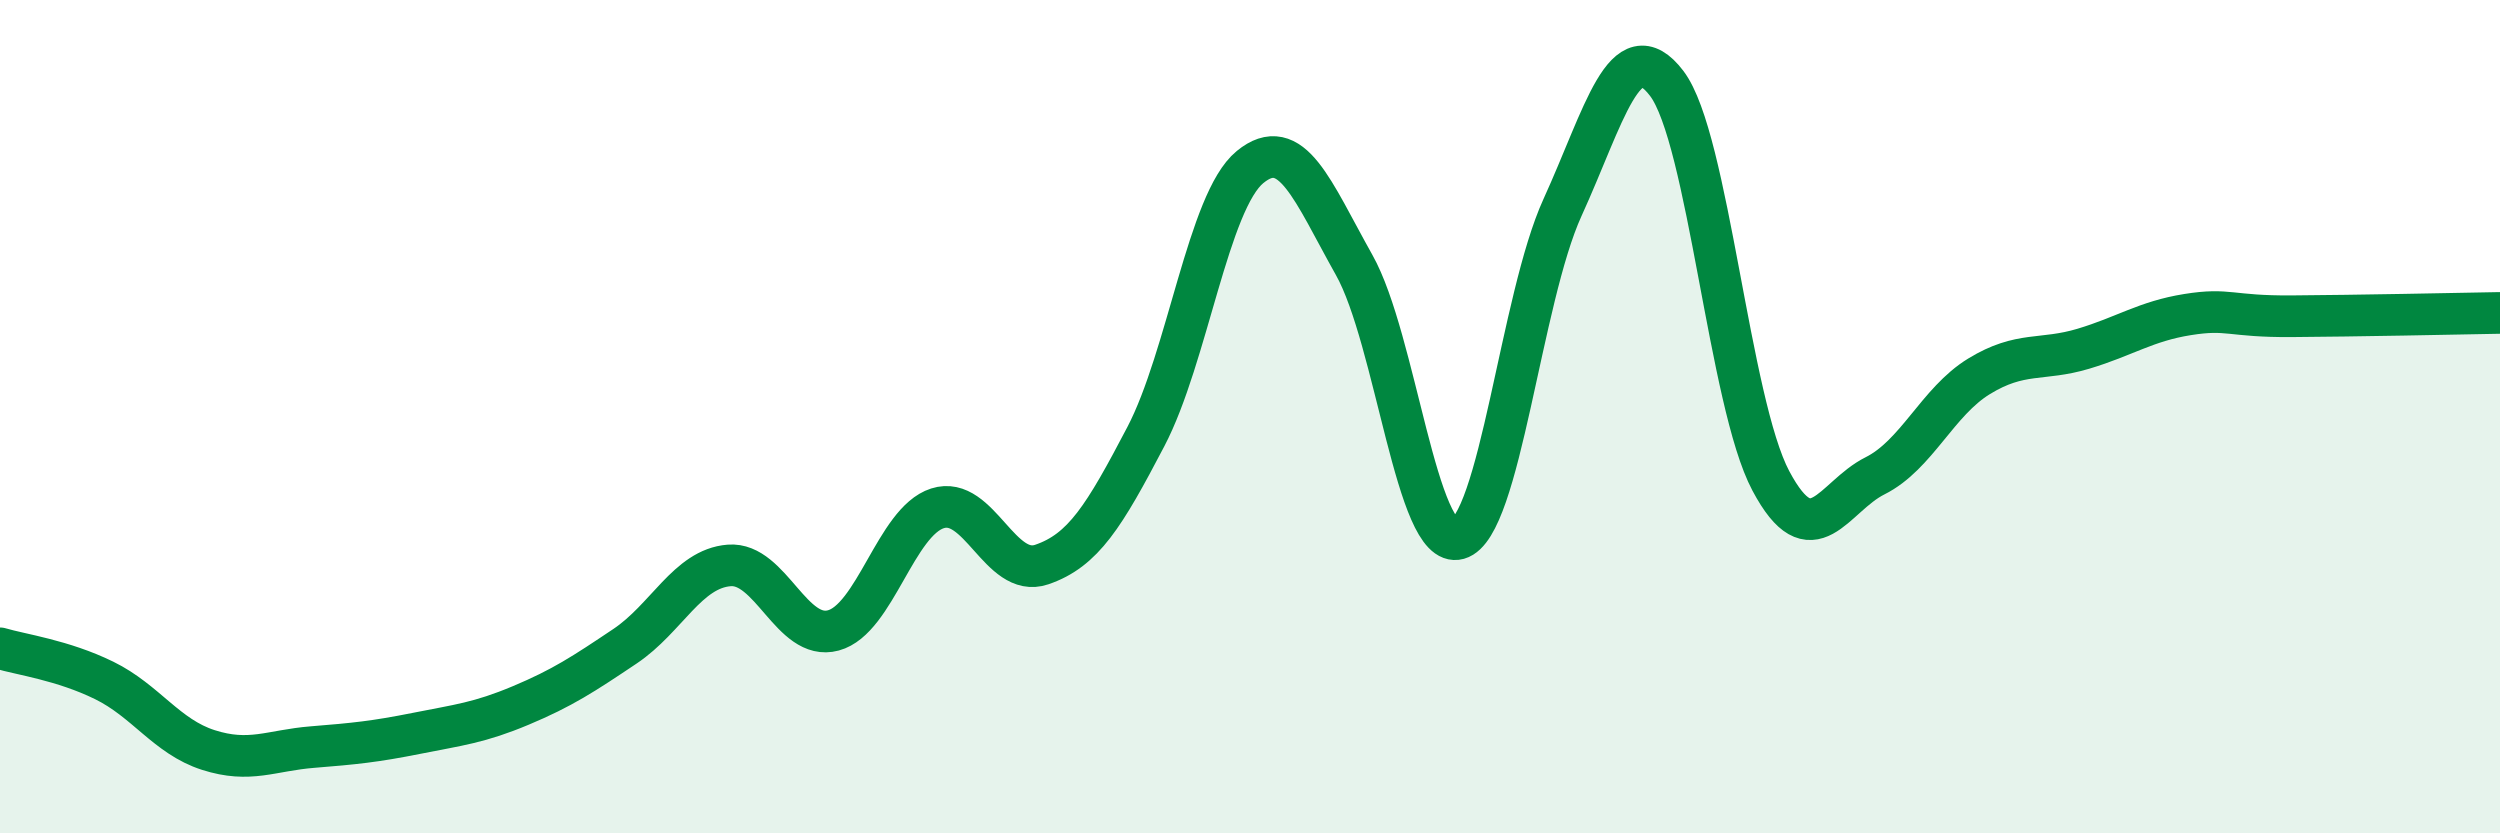
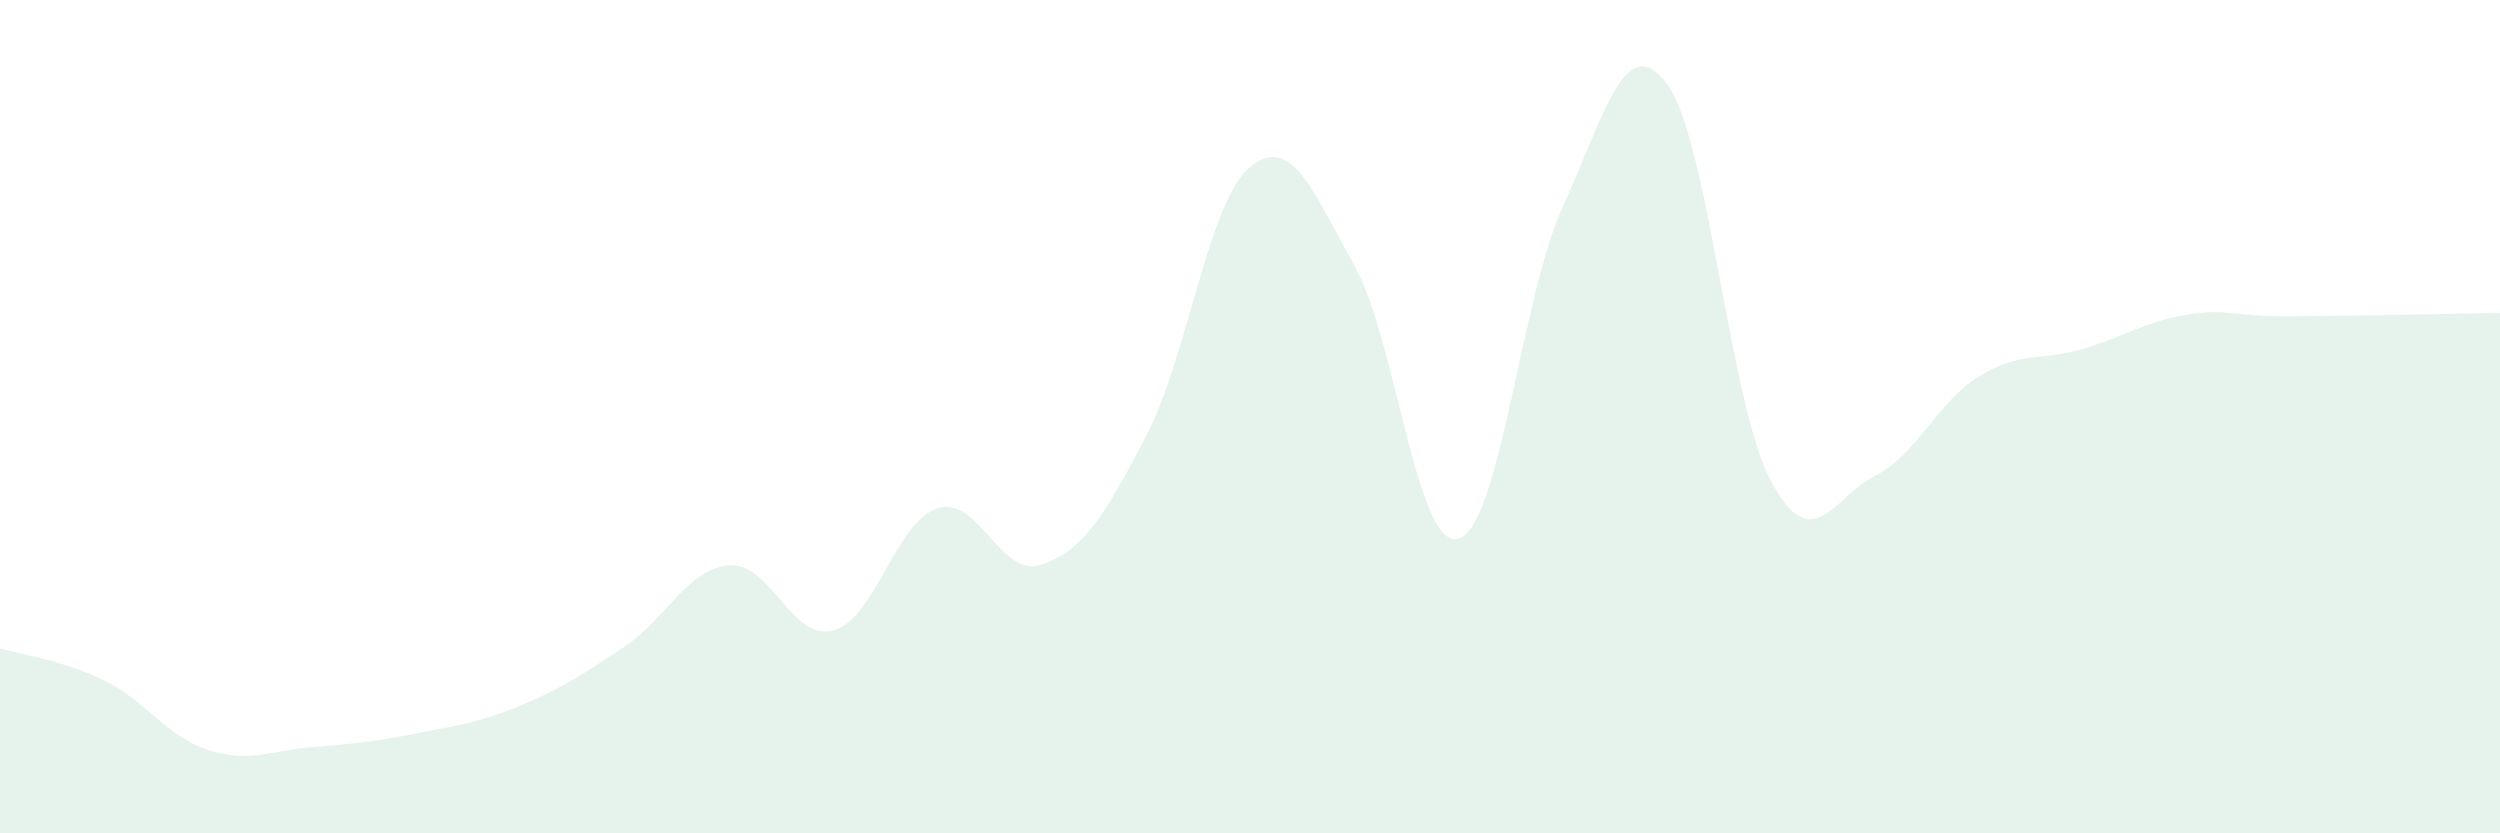
<svg xmlns="http://www.w3.org/2000/svg" width="60" height="20" viewBox="0 0 60 20">
  <path d="M 0,15.56 C 0.5,15.71 1.5,15.84 2.5,16.33 C 3.5,16.82 4,17.68 5,18 C 6,18.32 6.5,18.01 7.5,17.93 C 8.5,17.85 9,17.8 10,17.6 C 11,17.4 11.5,17.35 12.5,16.93 C 13.5,16.51 14,16.18 15,15.51 C 16,14.84 16.5,13.65 17.5,13.57 C 18.5,13.49 19,15.4 20,15.13 C 21,14.86 21.5,12.52 22.5,12.2 C 23.5,11.88 24,13.89 25,13.55 C 26,13.21 26.5,12.39 27.5,10.48 C 28.5,8.57 29,4.83 30,4.01 C 31,3.19 31.5,4.58 32.5,6.36 C 33.5,8.14 34,13.21 35,12.93 C 36,12.65 36.5,7.17 37.5,4.98 C 38.5,2.79 39,0.69 40,2 C 41,3.31 41.5,9.66 42.5,11.54 C 43.5,13.42 44,11.92 45,11.42 C 46,10.92 46.5,9.64 47.5,9.03 C 48.5,8.42 49,8.67 50,8.37 C 51,8.07 51.5,7.71 52.5,7.55 C 53.5,7.39 53.5,7.6 55,7.59 C 56.5,7.58 59,7.53 60,7.51L60 20L0 20Z" fill="#008740" opacity="0.1" stroke-linecap="round" stroke-linejoin="round" />
-   <path d="M 0,15.56 C 0.5,15.71 1.5,15.84 2.5,16.33 C 3.5,16.82 4,17.68 5,18 C 6,18.32 6.5,18.01 7.5,17.93 C 8.5,17.85 9,17.8 10,17.6 C 11,17.4 11.5,17.35 12.5,16.93 C 13.5,16.51 14,16.18 15,15.51 C 16,14.84 16.5,13.65 17.5,13.57 C 18.5,13.49 19,15.4 20,15.13 C 21,14.86 21.5,12.52 22.5,12.2 C 23.5,11.88 24,13.89 25,13.55 C 26,13.21 26.5,12.39 27.5,10.48 C 28.5,8.57 29,4.83 30,4.01 C 31,3.19 31.5,4.58 32.5,6.36 C 33.5,8.14 34,13.21 35,12.93 C 36,12.65 36.5,7.17 37.5,4.98 C 38.5,2.79 39,0.69 40,2 C 41,3.31 41.5,9.66 42.5,11.54 C 43.5,13.42 44,11.92 45,11.42 C 46,10.92 46.5,9.64 47.5,9.03 C 48.5,8.42 49,8.67 50,8.37 C 51,8.07 51.5,7.71 52.5,7.55 C 53.5,7.39 53.5,7.6 55,7.59 C 56.5,7.58 59,7.53 60,7.51" stroke="#008740" stroke-width="1" fill="none" stroke-linecap="round" stroke-linejoin="round" />
</svg>